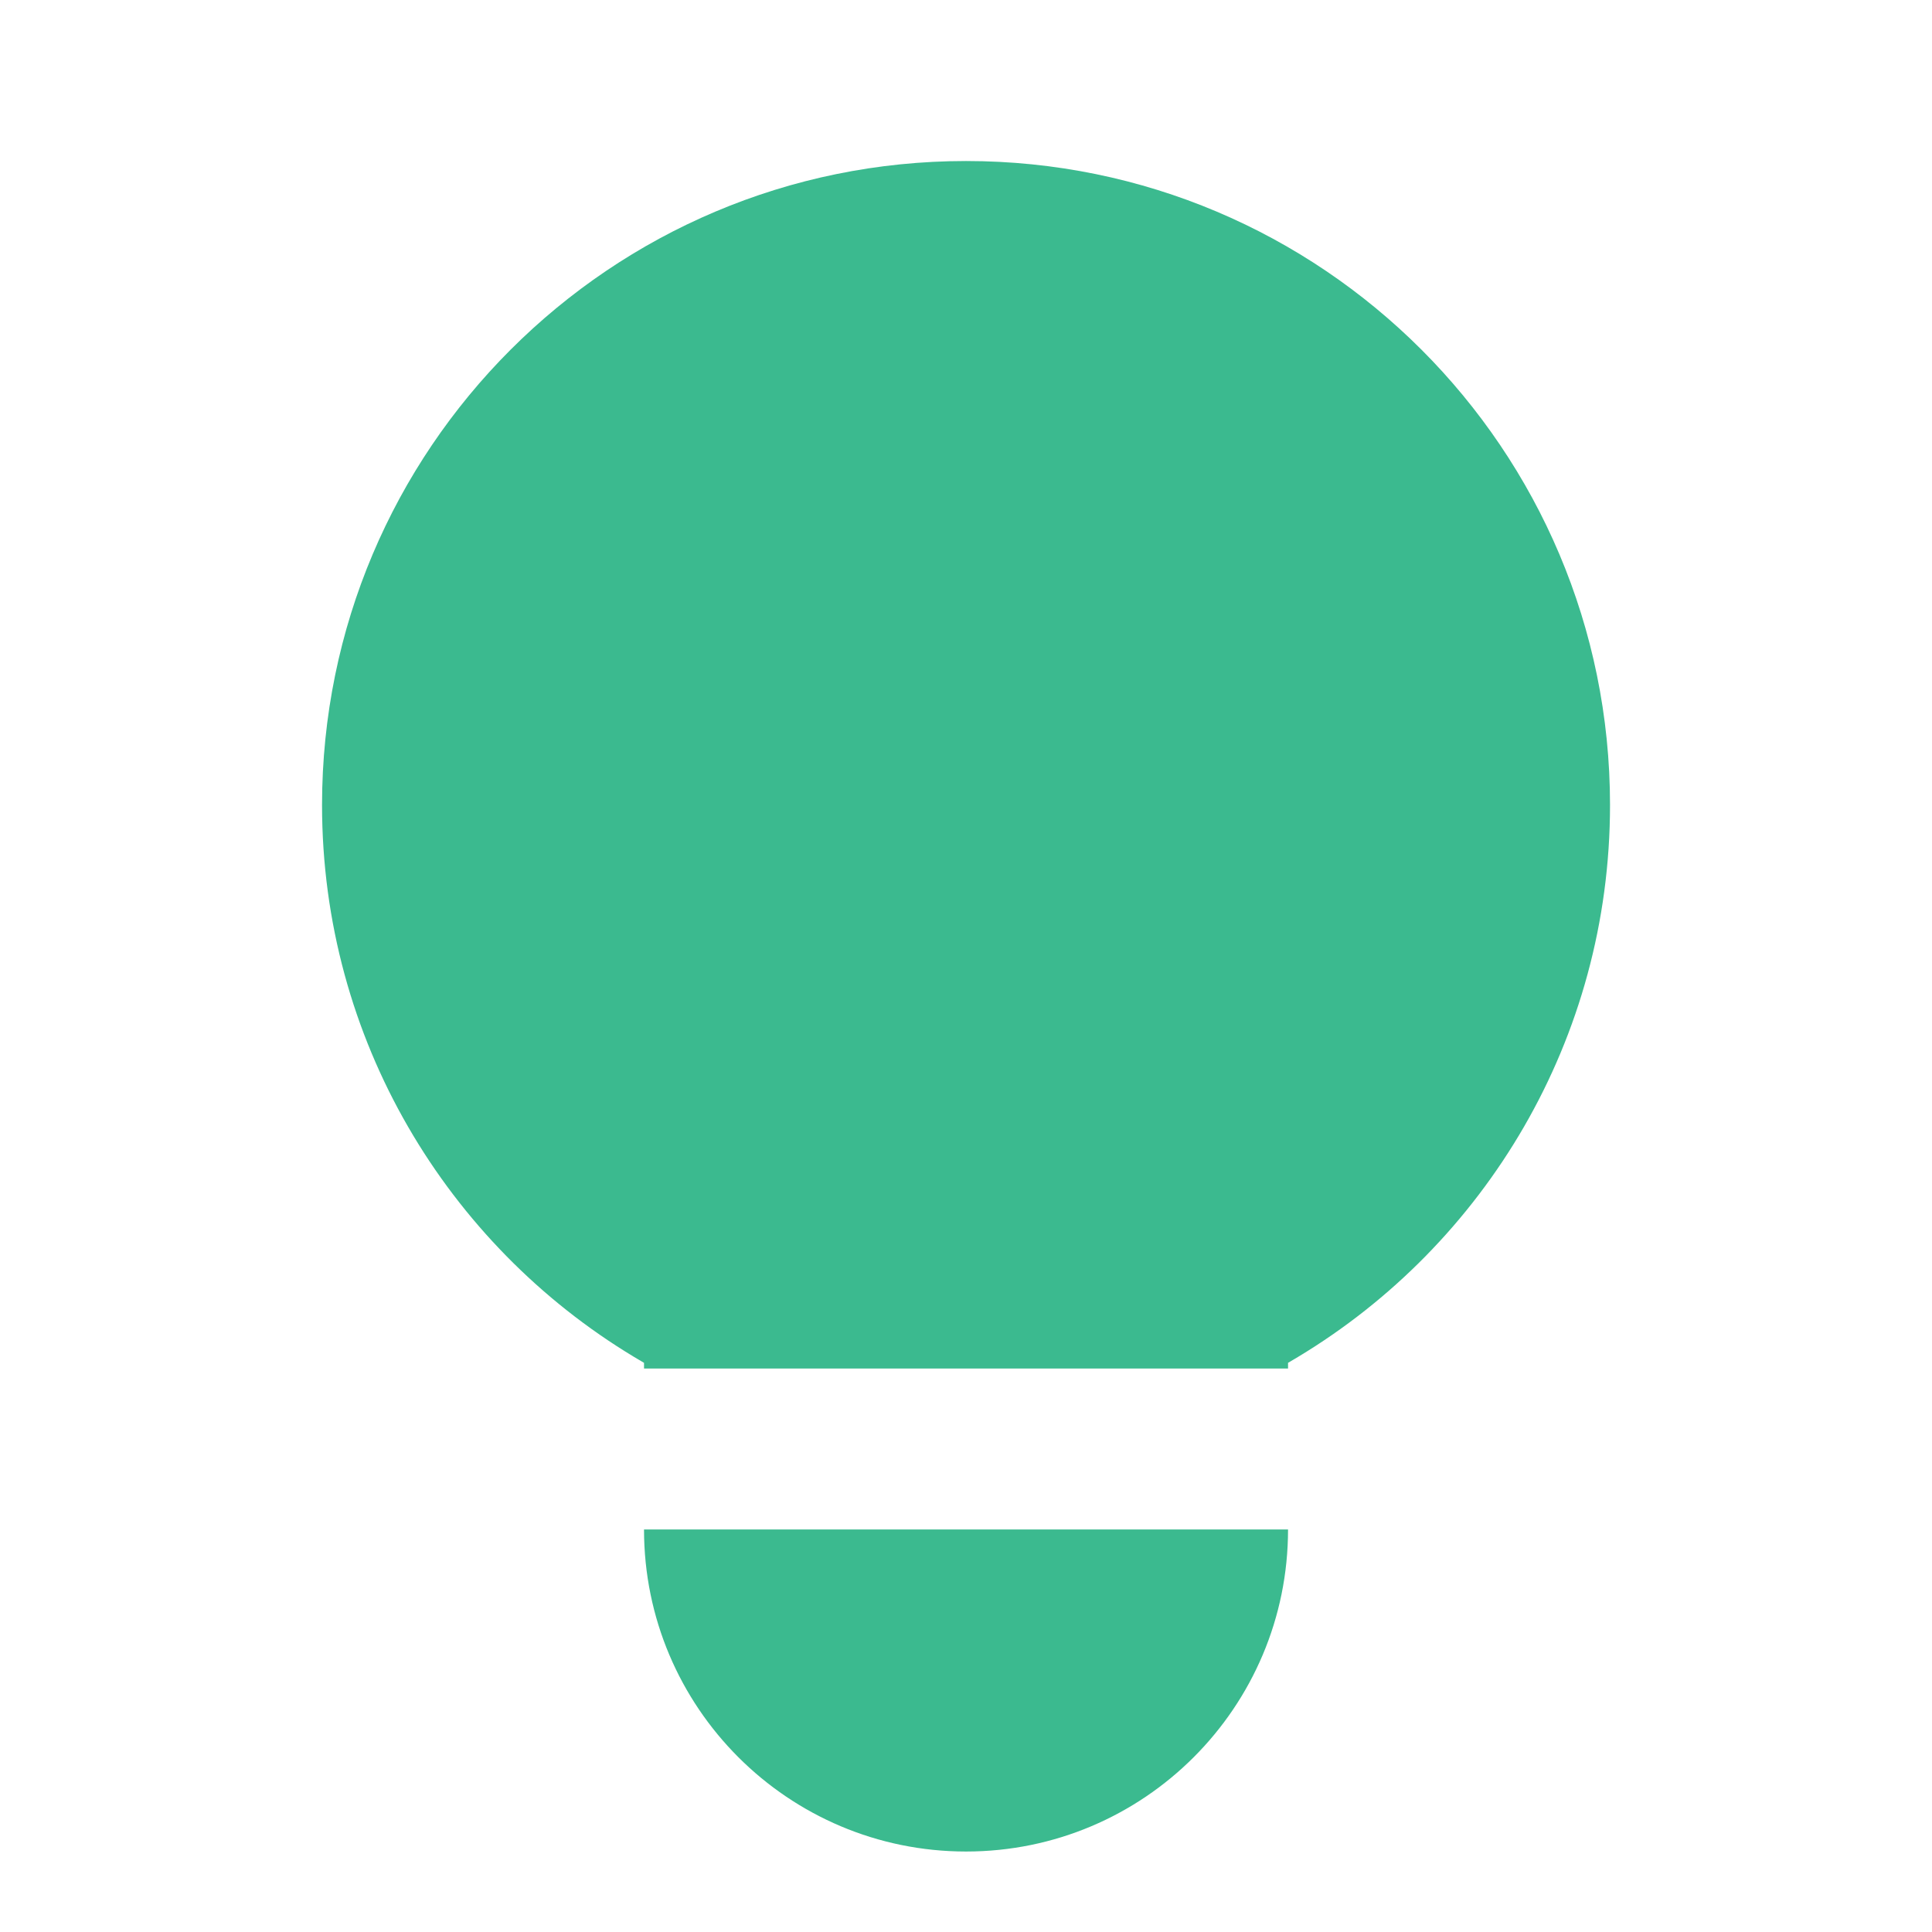
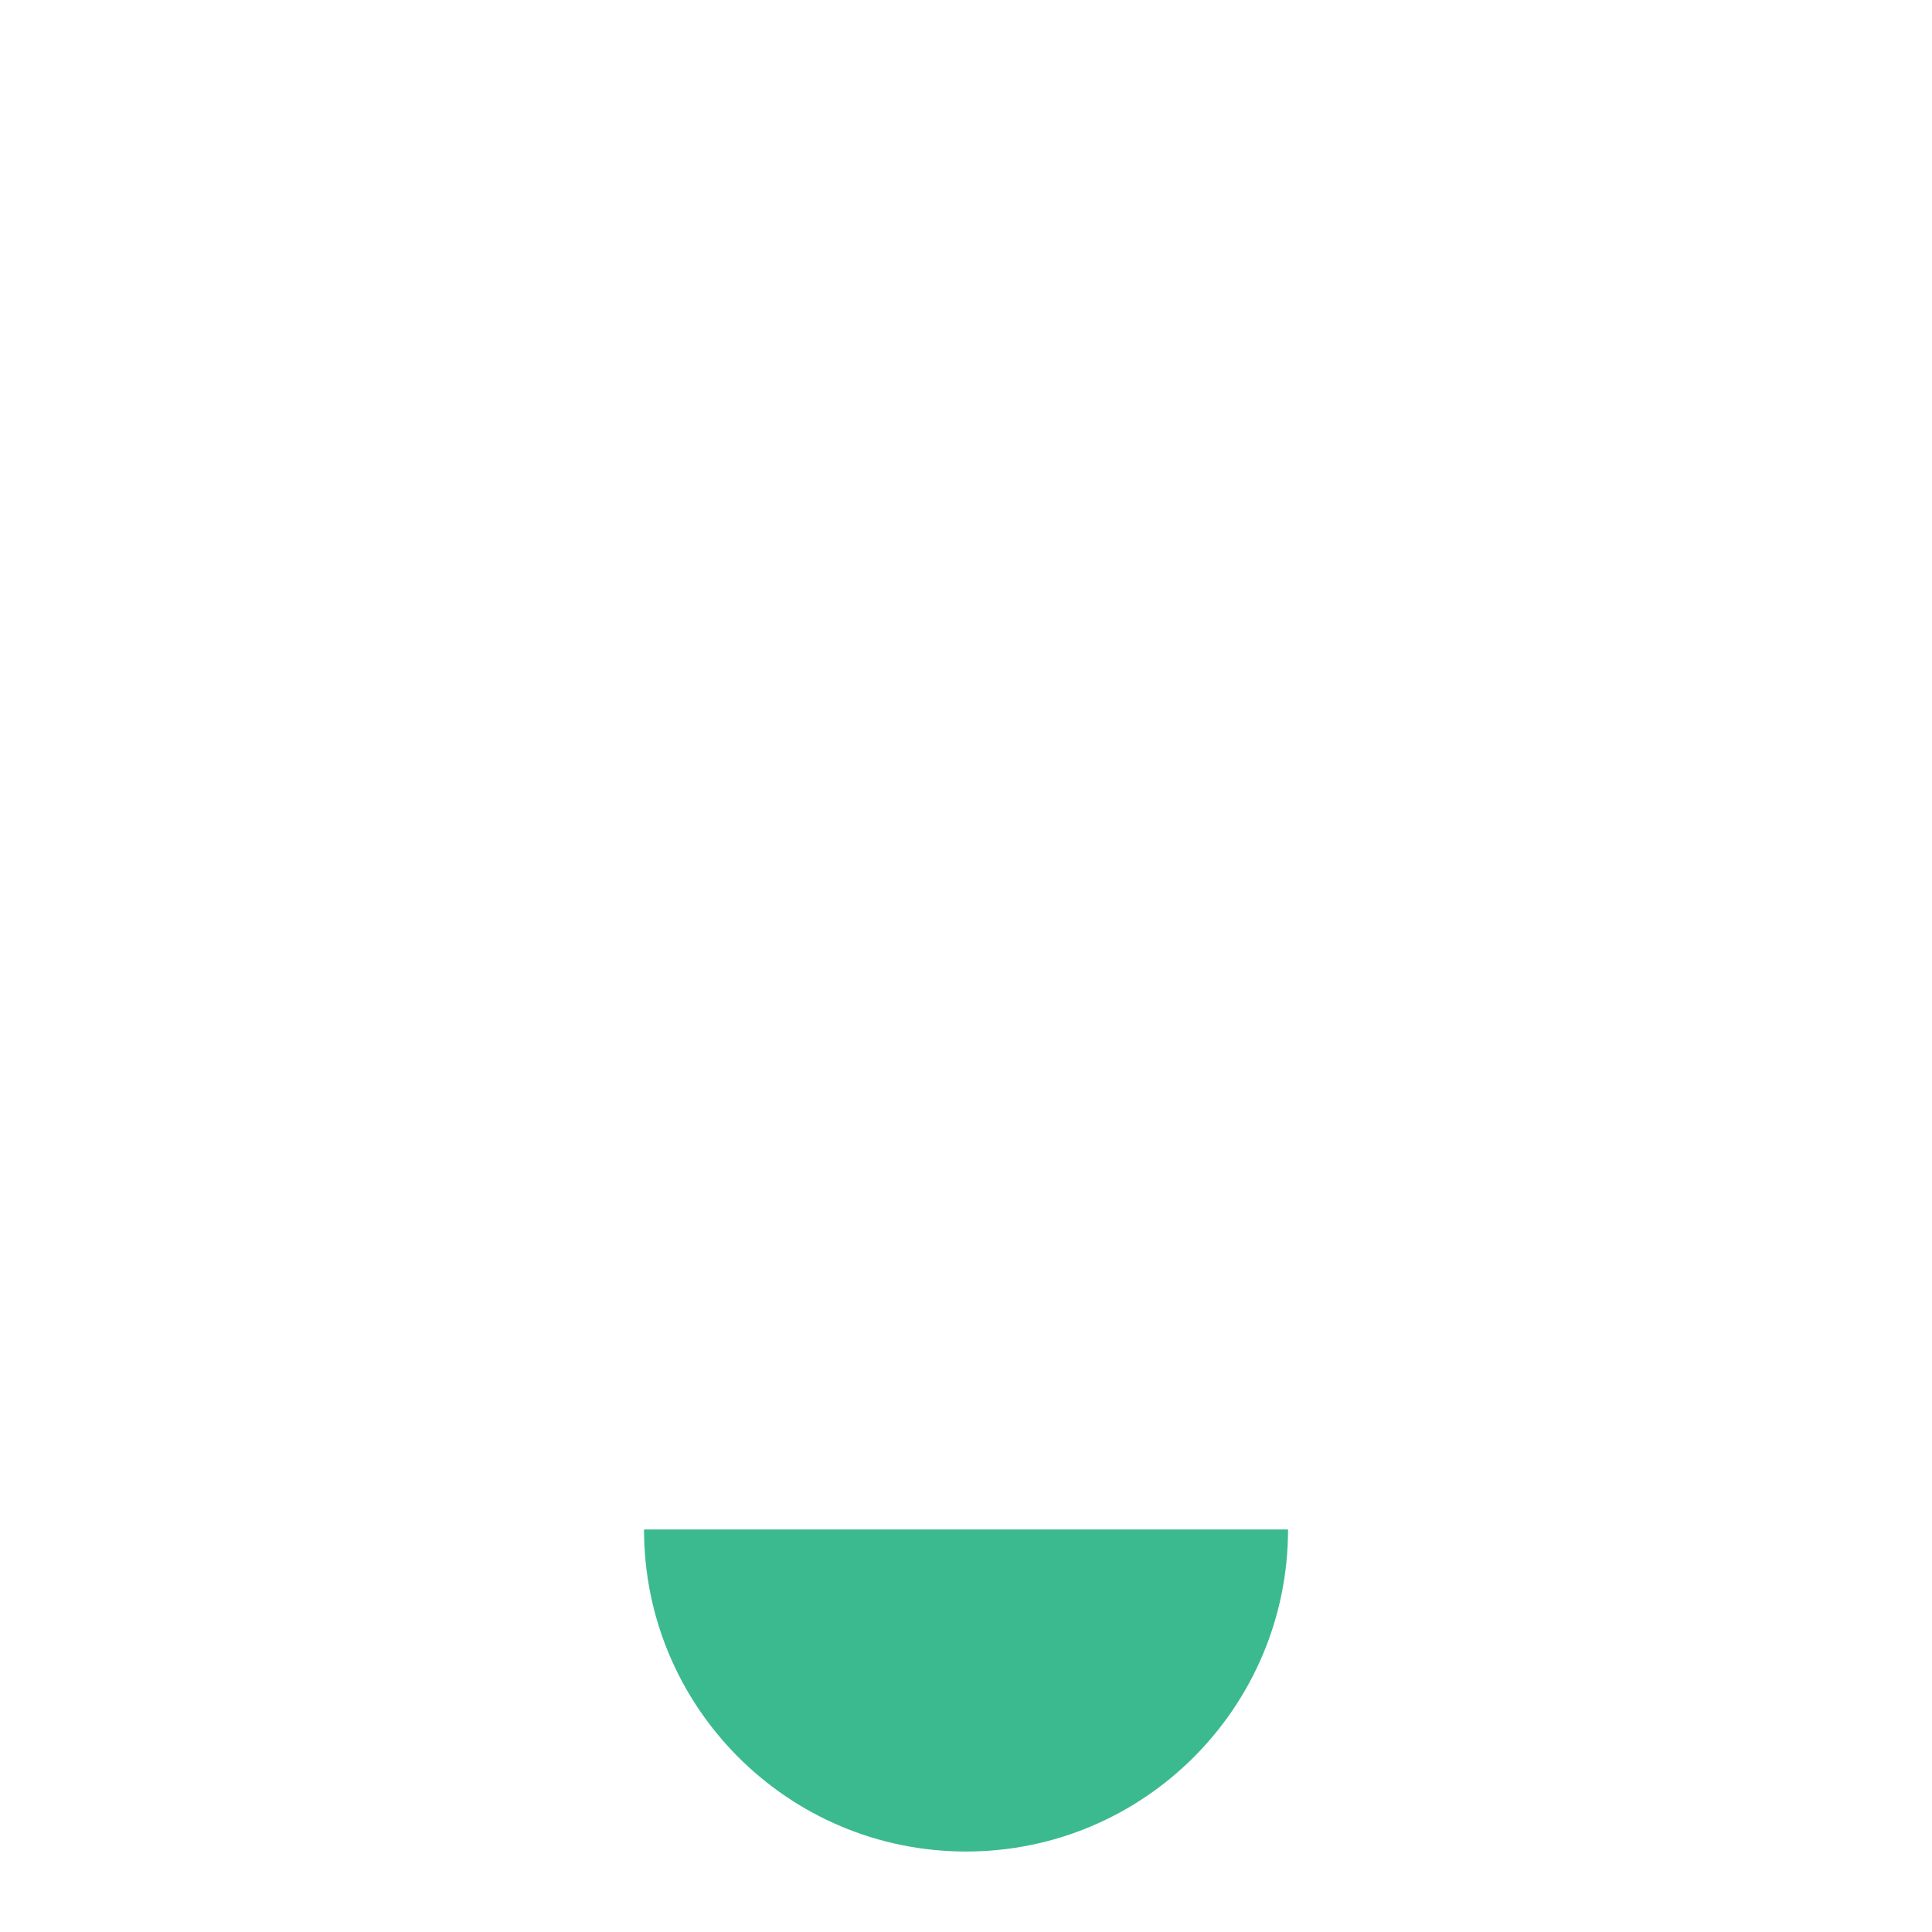
<svg xmlns="http://www.w3.org/2000/svg" width="32" height="32" viewBox="0 0 32 32" fill="none">
-   <path d="M5.334 13.333C5.334 7.442 10.11 2.667 16.001 2.667C21.892 2.667 26.667 7.442 26.667 13.333C26.667 17.215 24.593 20.611 21.499 22.475C21.444 22.508 21.389 22.541 21.334 22.573V22.667H10.667V22.573C10.612 22.541 10.557 22.508 10.502 22.475C7.408 20.611 5.334 17.215 5.334 13.333Z" fill="#3BBA8F" />
-   <path d="M10.667 25.333C10.667 28.279 13.055 30.667 16.001 30.667C18.946 30.667 21.334 28.279 21.334 25.333H10.667Z" fill="#3BBA8F" />
+   <path d="M10.667 25.333C10.667 28.279 13.055 30.667 16.001 30.667C18.946 30.667 21.334 28.279 21.334 25.333Z" fill="#3BBA8F" />
</svg>